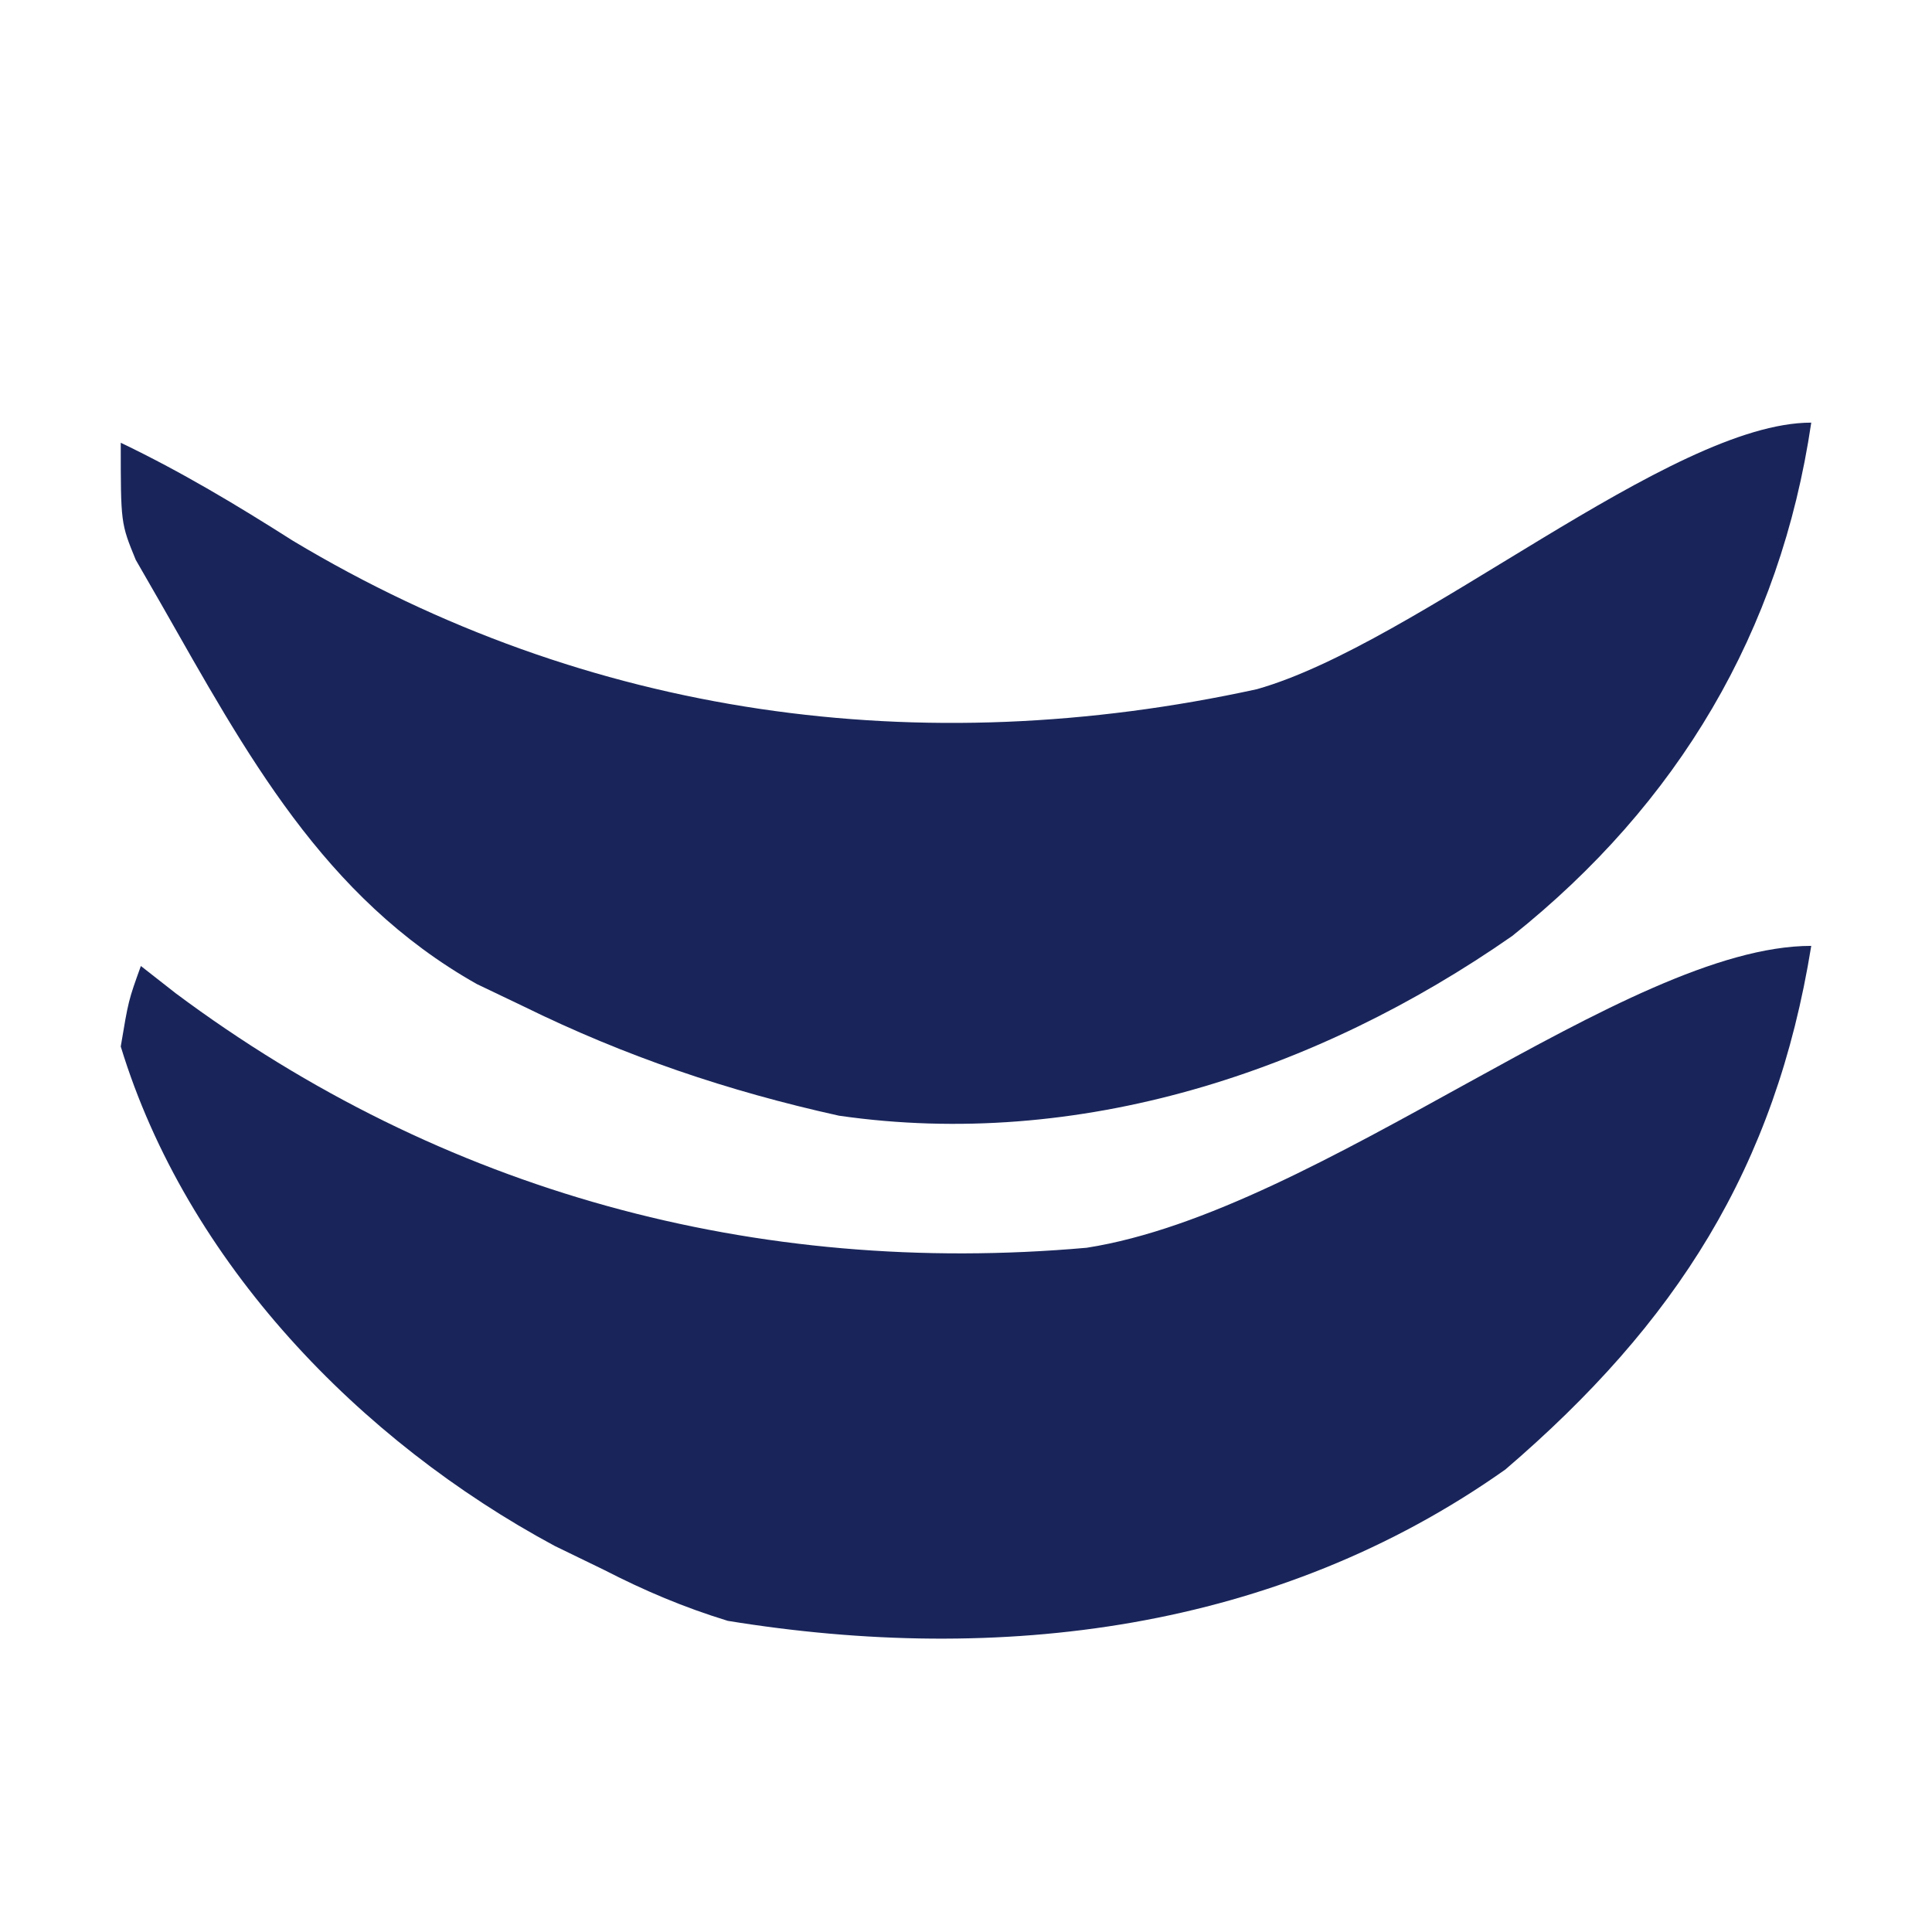
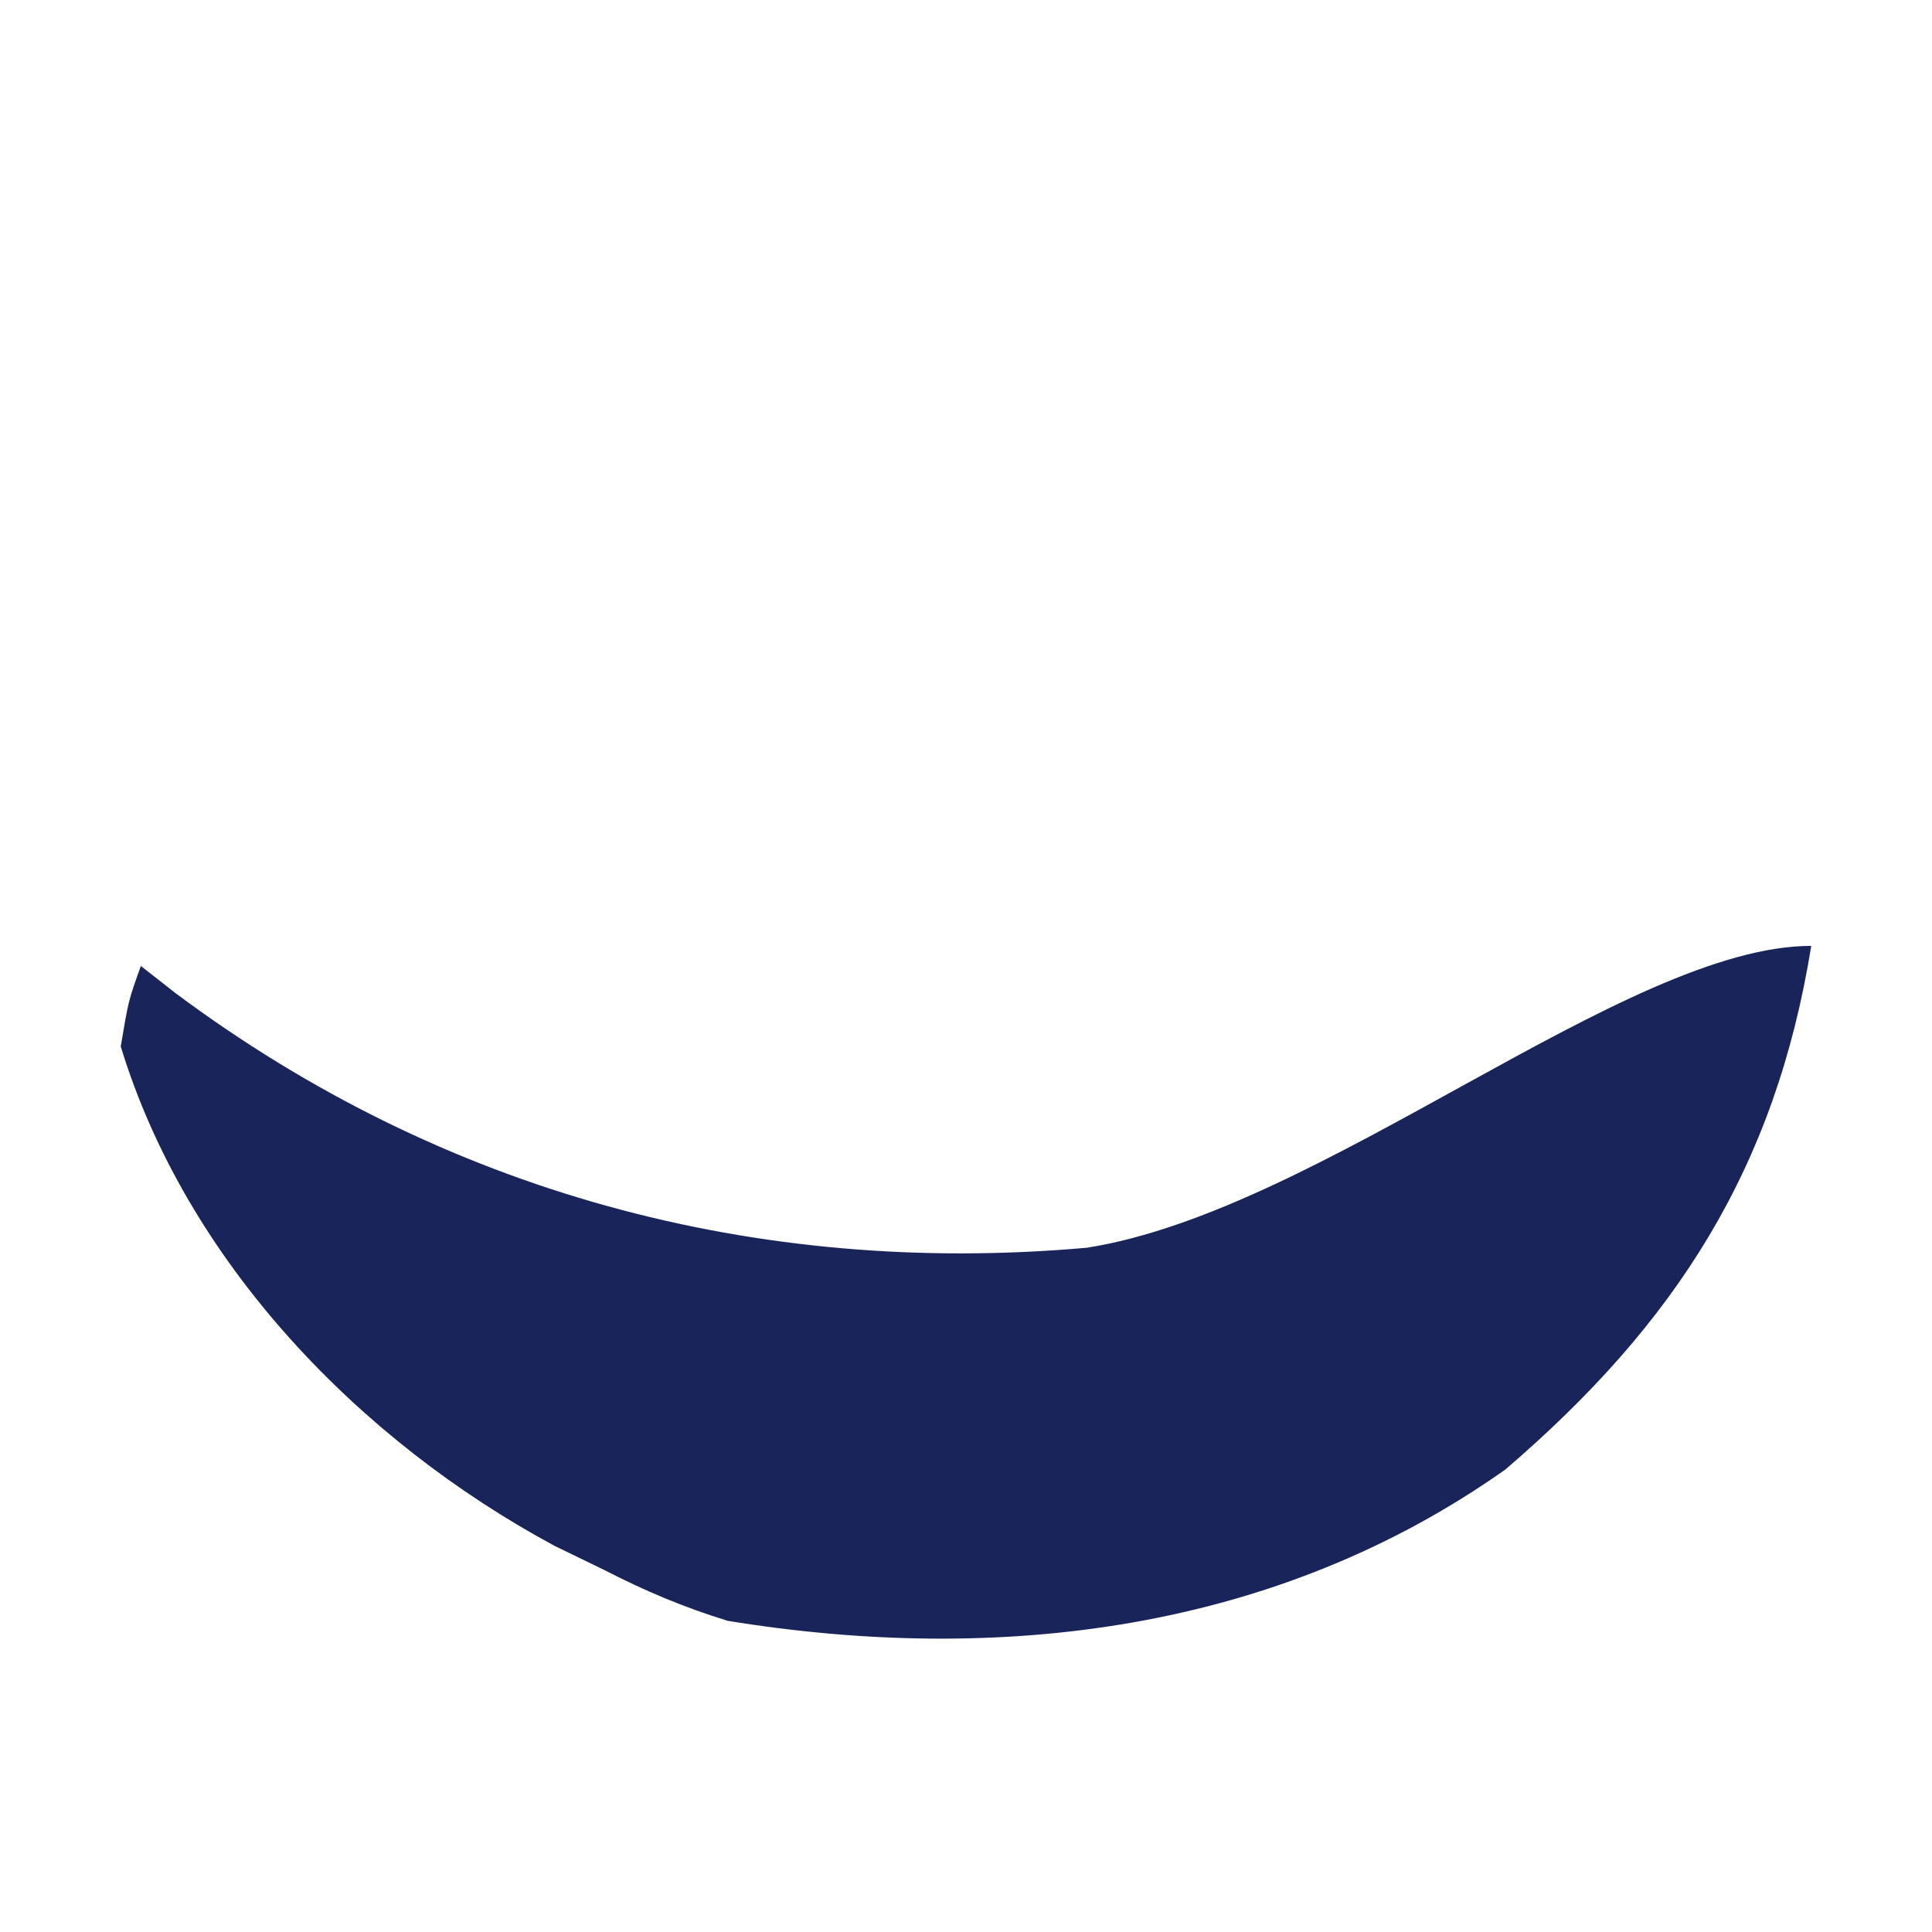
<svg xmlns="http://www.w3.org/2000/svg" width="96" height="96" viewBox="0 0 96 96" fill="none">
-   <path d="M90 21C88.467 31.389 83.383 39.933 75.141 46.508C65.419 53.285 53.6 57.155 41.688 55.438C36.182 54.22 31.059 52.488 26 50C25.239 49.636 24.479 49.273 23.695 48.898C16.054 44.589 12.224 37.413 8 30C7.586 29.281 7.172 28.561 6.746 27.82C6 26 6 26 6 22C8.999 23.435 11.758 25.092 14.562 26.875C29.225 35.664 45.771 37.888 62.453 34.246C70.446 31.983 82.993 21 90 21Z" fill="#19255A" />
  <path d="M90 47C88.219 58.043 83.285 65.746 74.801 73.019C63.428 81.061 49.678 82.736 36.164 80.539C33.967 79.865 32.043 79.049 30 78C29.196 77.609 28.391 77.219 27.562 76.816C17.871 71.602 9.273 62.723 6 52C6.383 49.711 6.383 49.711 7 48C7.571 48.447 8.142 48.895 8.73 49.355C21.965 59.224 37.568 63.457 54 62C65.679 60.17 80.784 47 90 47Z" fill="#19255A" />
</svg>